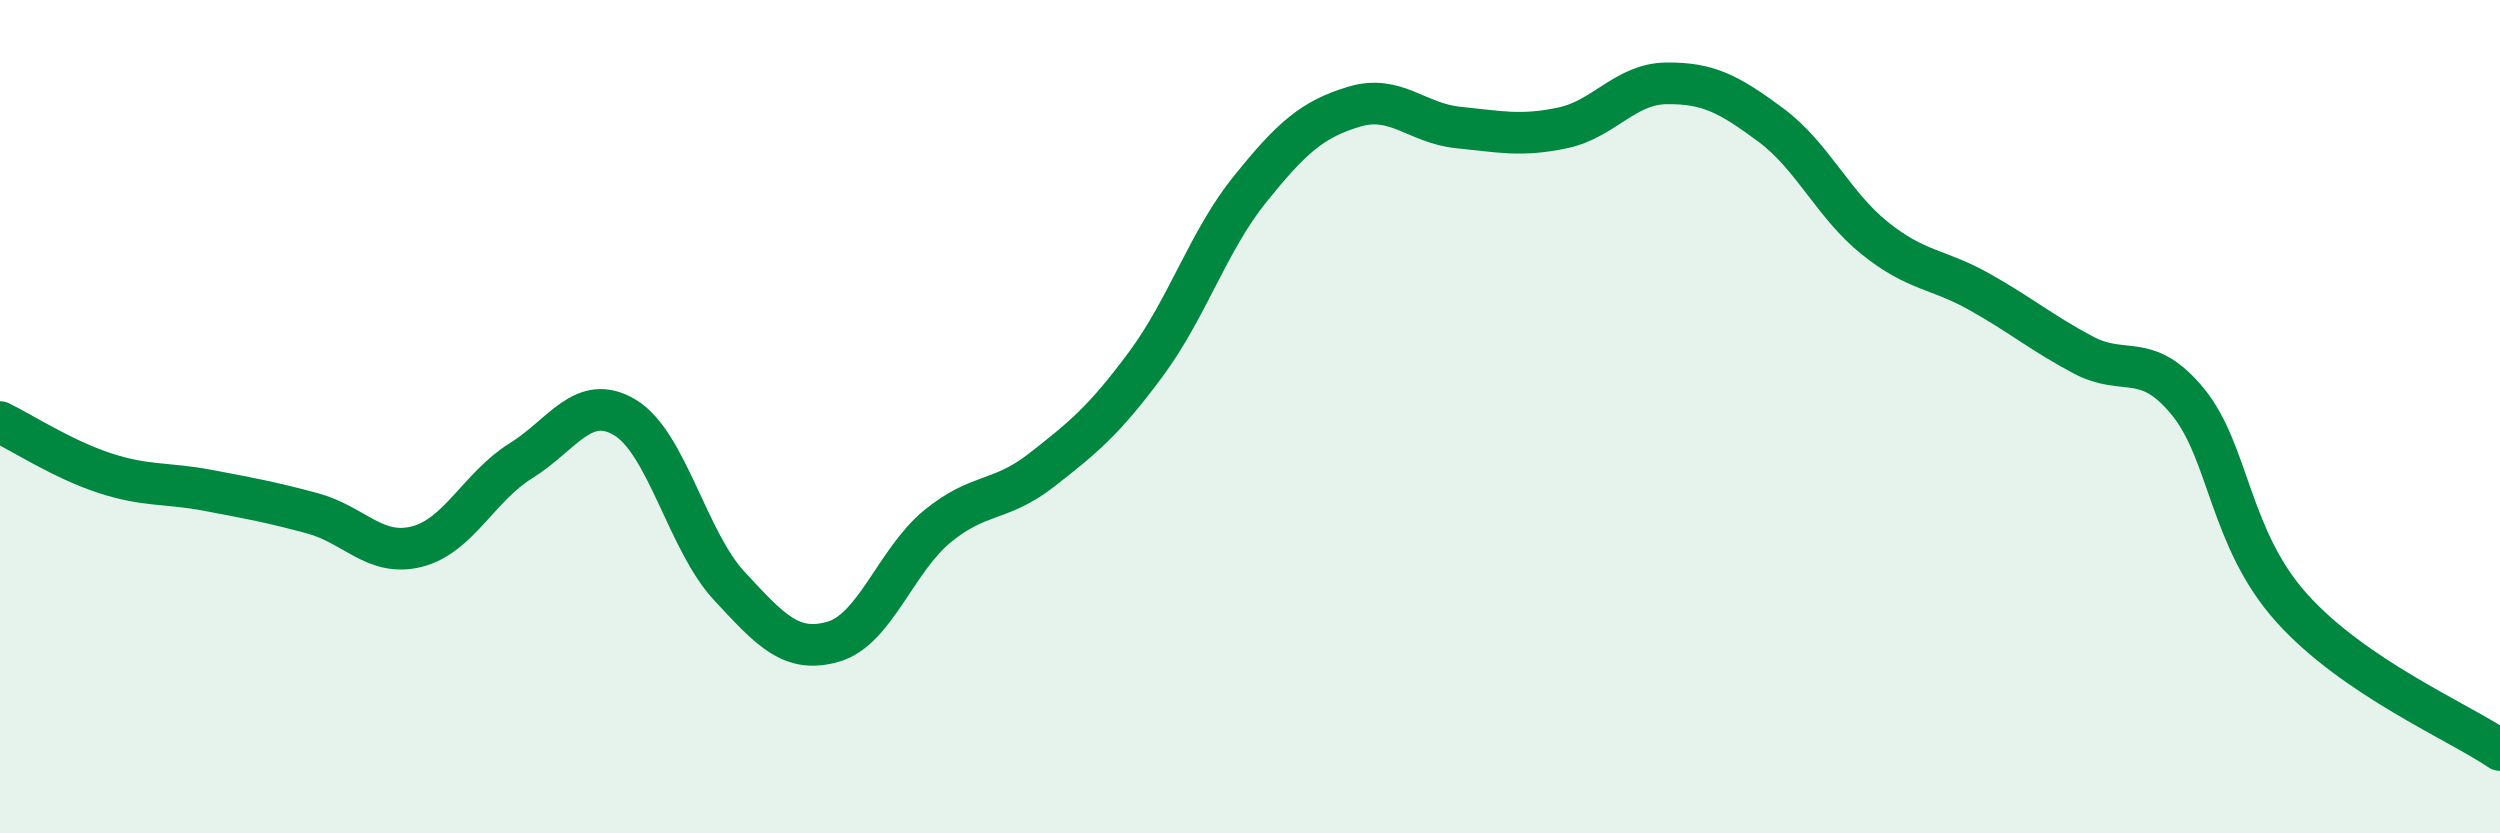
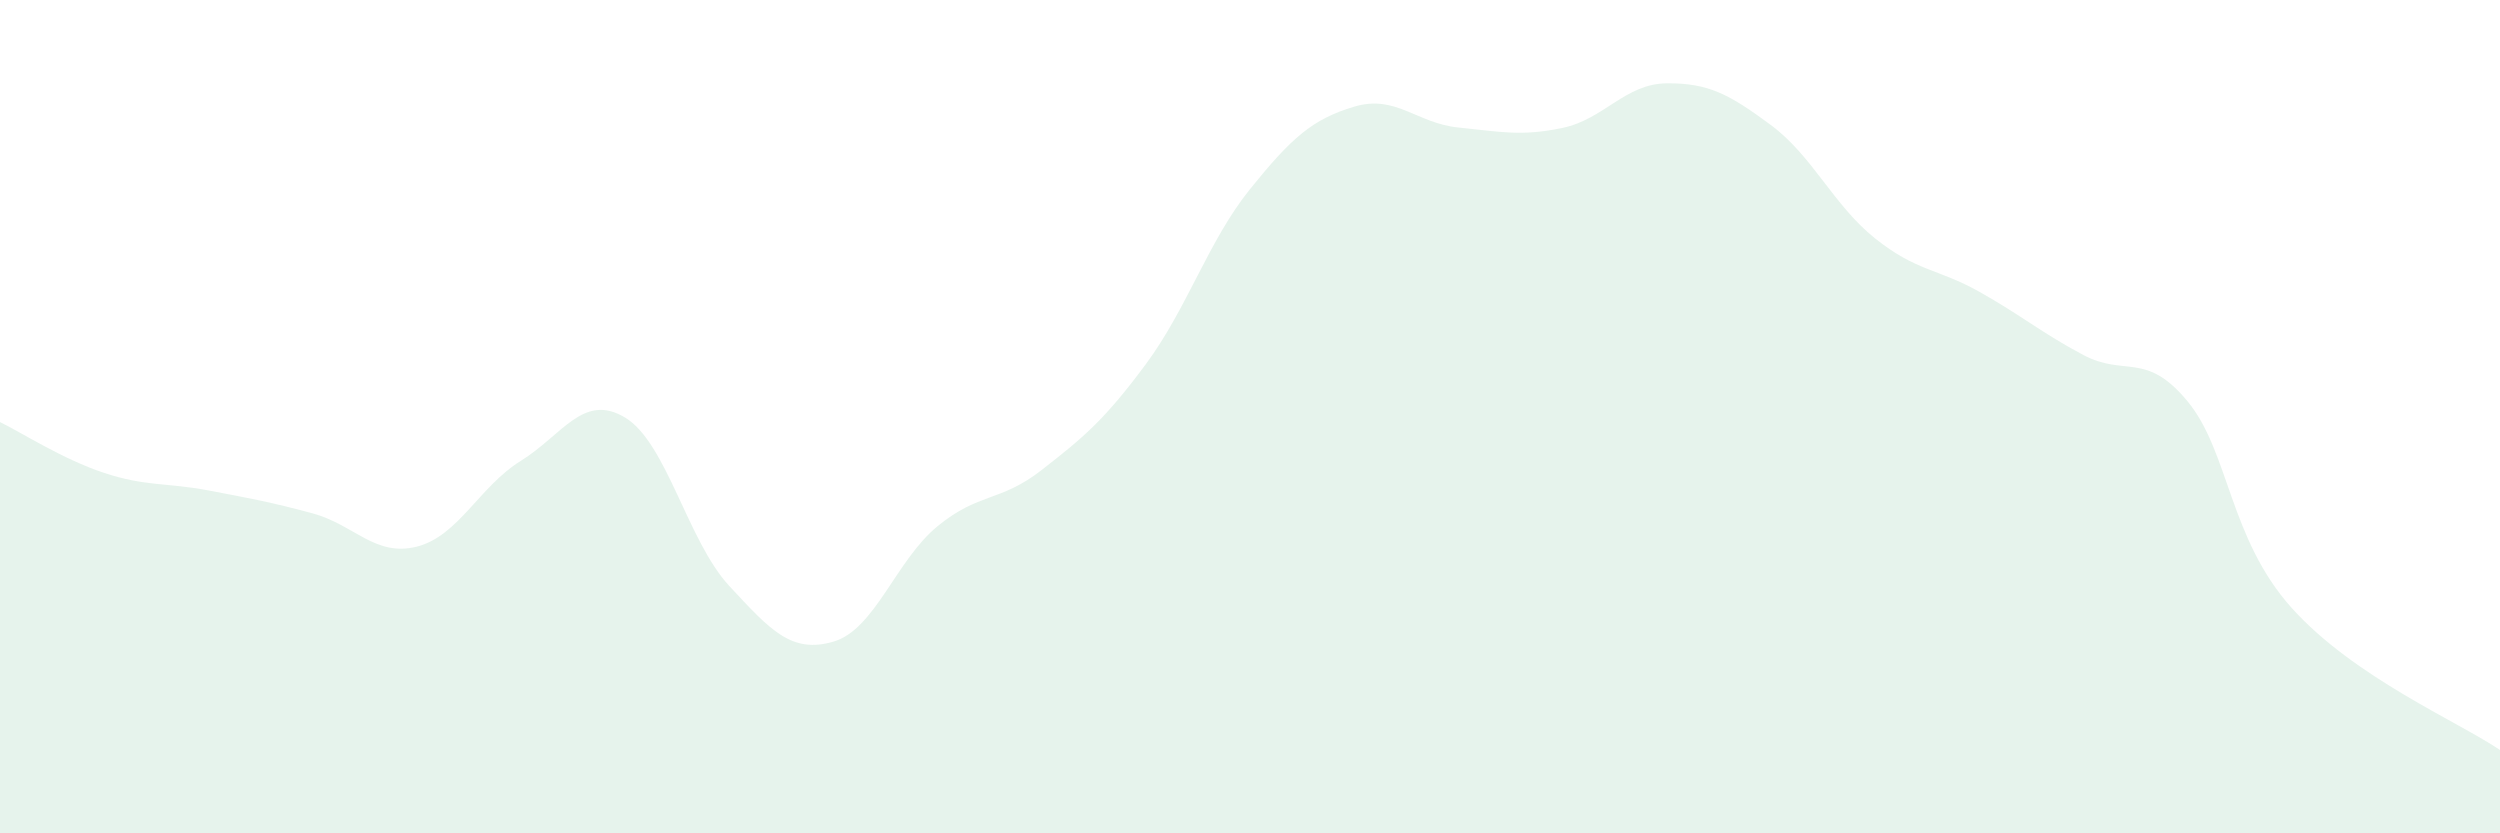
<svg xmlns="http://www.w3.org/2000/svg" width="60" height="20" viewBox="0 0 60 20">
  <path d="M 0,10.13 C 0.5,10.37 1.5,11.02 2.5,11.35 C 3.5,11.68 4,11.58 5,11.77 C 6,11.96 6.5,12.05 7.5,12.32 C 8.5,12.59 9,13.37 10,13.12 C 11,12.87 11.5,11.68 12.5,11.06 C 13.5,10.44 14,9.42 15,10.02 C 16,10.62 16.5,12.98 17.5,14.06 C 18.5,15.14 19,15.69 20,15.4 C 21,15.11 21.5,13.45 22.5,12.63 C 23.5,11.81 24,12.06 25,11.28 C 26,10.5 26.5,10.09 27.5,8.74 C 28.5,7.39 29,5.78 30,4.54 C 31,3.3 31.5,2.86 32.5,2.56 C 33.5,2.26 34,2.96 35,3.06 C 36,3.16 36.5,3.28 37.5,3.07 C 38.5,2.86 39,2.01 40,2 C 41,1.99 41.5,2.26 42.5,3 C 43.5,3.74 44,4.92 45,5.72 C 46,6.52 46.5,6.44 47.5,7 C 48.5,7.56 49,7.99 50,8.52 C 51,9.05 51.5,8.42 52.5,9.63 C 53.5,10.84 53.5,12.92 55,14.59 C 56.5,16.26 59,17.32 60,18L60 20L0 20Z" fill="#008740" opacity="0.1" stroke-linecap="round" stroke-linejoin="round" />
-   <path d="M 0,10.13 C 0.5,10.37 1.5,11.02 2.5,11.35 C 3.5,11.68 4,11.58 5,11.77 C 6,11.96 6.5,12.05 7.5,12.32 C 8.5,12.59 9,13.37 10,13.12 C 11,12.87 11.5,11.68 12.5,11.06 C 13.5,10.44 14,9.42 15,10.02 C 16,10.62 16.5,12.98 17.5,14.06 C 18.5,15.14 19,15.69 20,15.4 C 21,15.11 21.5,13.45 22.5,12.63 C 23.5,11.81 24,12.06 25,11.28 C 26,10.5 26.5,10.09 27.5,8.74 C 28.5,7.39 29,5.78 30,4.54 C 31,3.3 31.5,2.86 32.5,2.56 C 33.5,2.26 34,2.96 35,3.06 C 36,3.16 36.5,3.28 37.5,3.07 C 38.5,2.86 39,2.01 40,2 C 41,1.99 41.5,2.26 42.5,3 C 43.5,3.74 44,4.92 45,5.72 C 46,6.52 46.5,6.44 47.5,7 C 48.5,7.56 49,7.99 50,8.52 C 51,9.05 51.5,8.42 52.5,9.63 C 53.5,10.84 53.5,12.92 55,14.59 C 56.5,16.26 59,17.32 60,18" stroke="#008740" stroke-width="1" fill="none" stroke-linecap="round" stroke-linejoin="round" />
</svg>